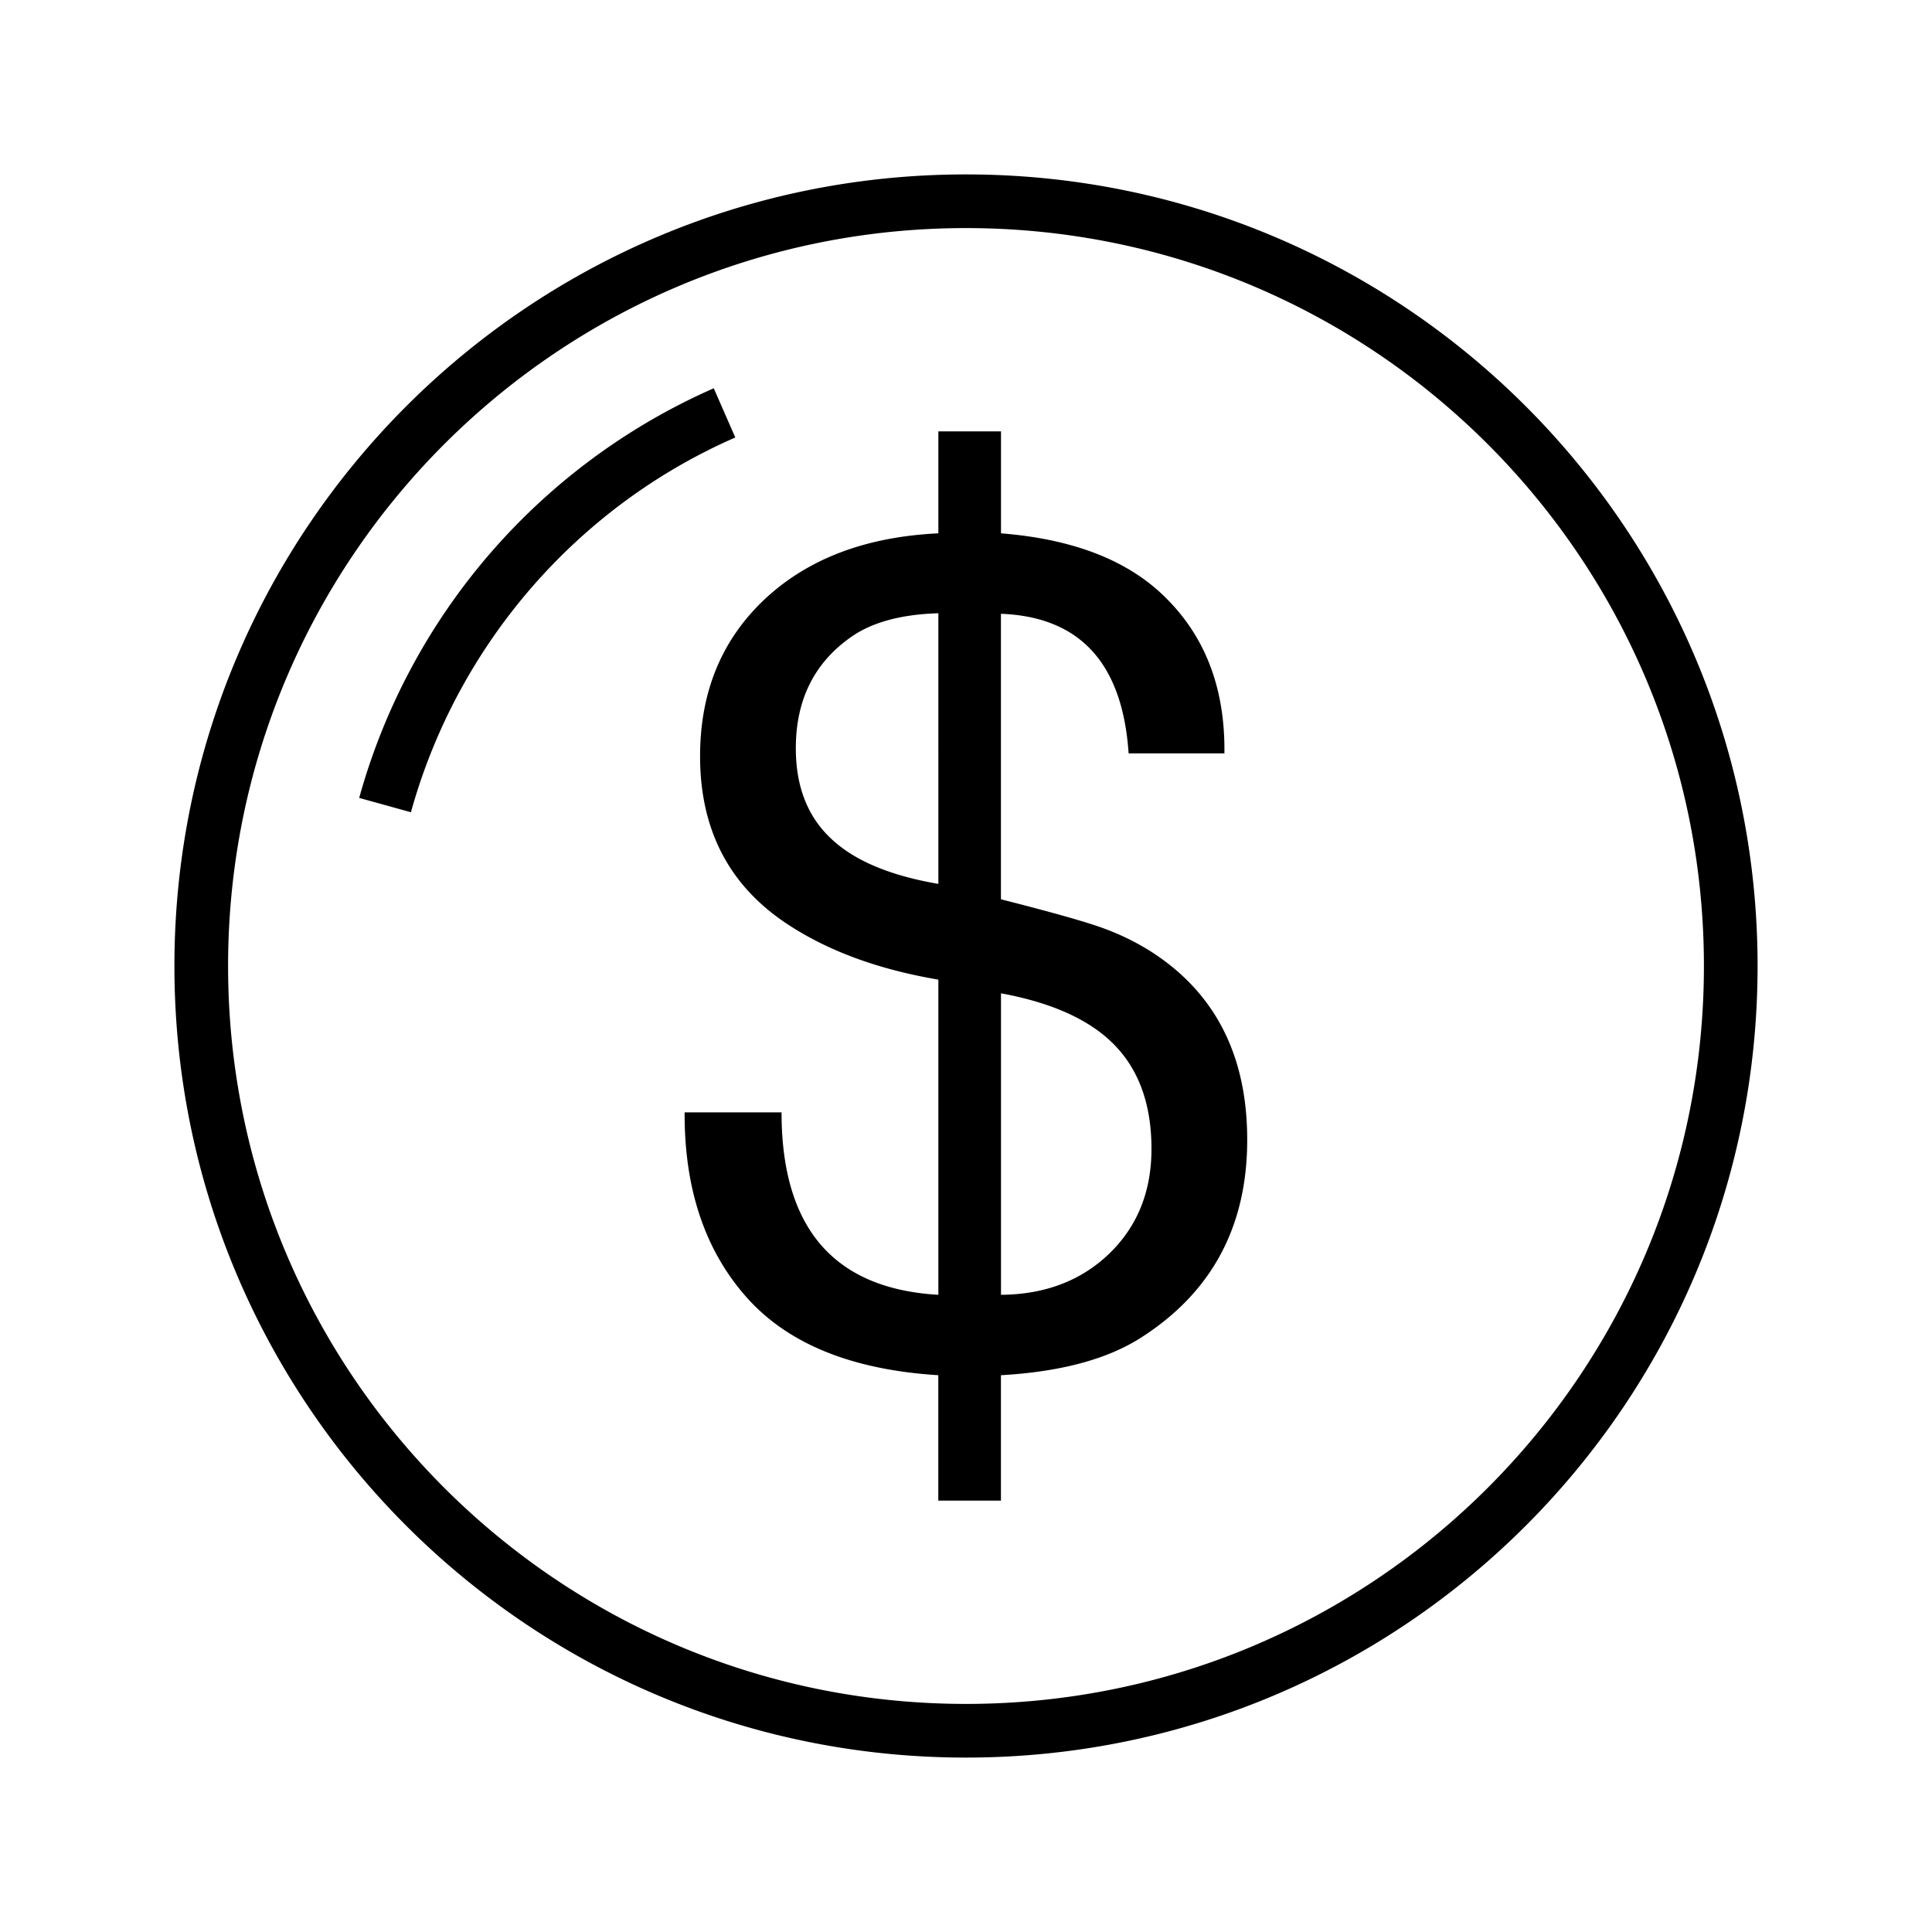
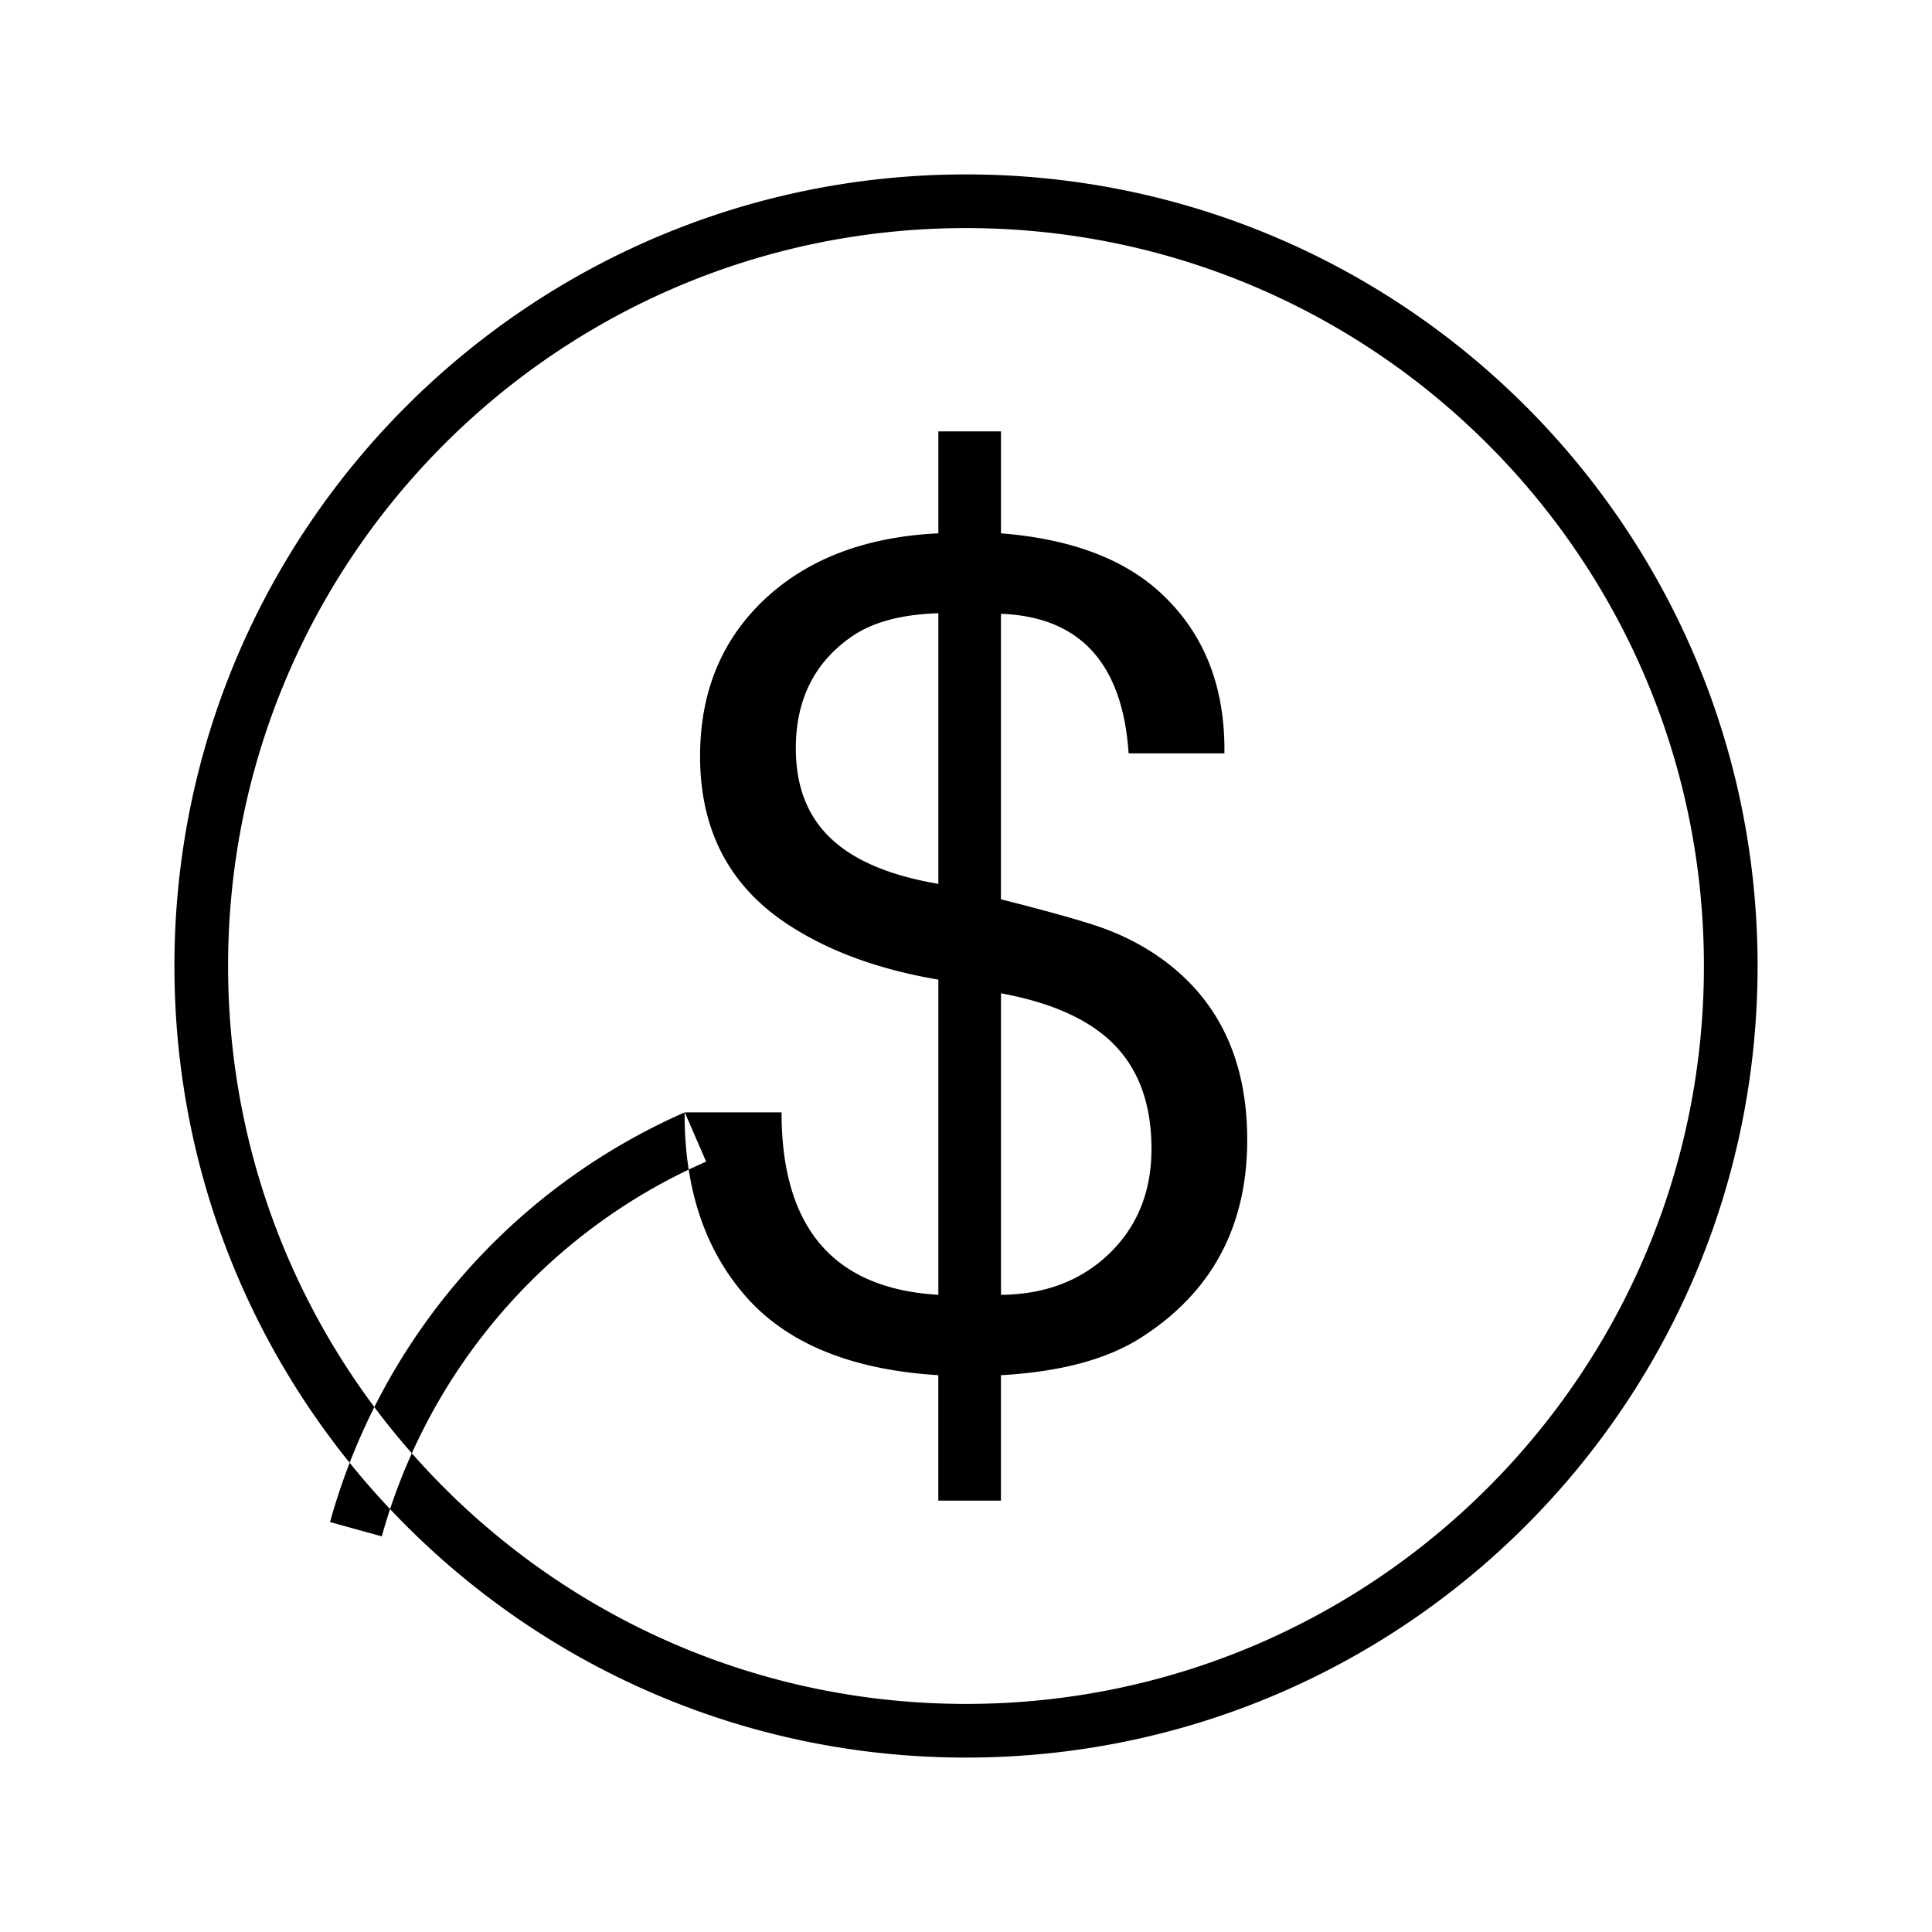
<svg xmlns="http://www.w3.org/2000/svg" width="36" height="36" fill="none" viewBox="0 0 36 36">
-   <path fill="#000" fill-rule="evenodd" d="M18 4.25C10.406 4.25 4.25 10.406 4.25 18S10.406 31.75 18 31.75 31.75 25.594 31.75 18 25.594 4.25 18 4.25M3.25 18C3.25 9.853 9.853 3.25 18 3.25S32.75 9.853 32.75 18 26.147 32.75 18 32.75 3.25 26.147 3.25 18m15.402 6.127q1.232-.01 2.02-.77.784-.76.784-1.948.001-1.22-.68-1.928-.679-.706-2.124-.972zm-1.167-12.7q-1.03.031-1.614.434-1.042.722-1.042 2.082 0 1.063.65 1.677.646.618 2.006.85zm-4.726 9.3h1.804q0 3.231 2.922 3.4v-5.873q-1.624-.275-2.74-.987-1.7-1.073-1.7-3.175 0-1.795 1.205-2.927 1.207-1.13 3.235-1.227v-1.9h1.167v1.9q2.02.16 3.059 1.19 1.127 1.105 1.104 2.91H21.03q-.169-2.517-2.379-2.601v5.32q1.34.34 1.854.52.516.181.962.467 1.773 1.148 1.773 3.494 0 2.422-1.976 3.685-.945.607-2.613.702v2.337h-1.167v-2.337q-2.39-.149-3.547-1.423-1.19-1.317-1.18-3.474M13.3 7.235a11.77 11.77 0 0 0-6.607 7.633l.964.267c.87-3.135 3.107-5.7 6.044-6.983z" clip-rule="evenodd" />
+   <path fill="#000" fill-rule="evenodd" d="M18 4.25C10.406 4.25 4.25 10.406 4.25 18S10.406 31.75 18 31.75 31.75 25.594 31.75 18 25.594 4.25 18 4.25M3.25 18C3.25 9.853 9.853 3.25 18 3.25S32.75 9.853 32.75 18 26.147 32.75 18 32.75 3.25 26.147 3.25 18m15.402 6.127q1.232-.01 2.02-.77.784-.76.784-1.948.001-1.22-.68-1.928-.679-.706-2.124-.972zm-1.167-12.7q-1.03.031-1.614.434-1.042.722-1.042 2.082 0 1.063.65 1.677.646.618 2.006.85zm-4.726 9.3h1.804q0 3.231 2.922 3.4v-5.873q-1.624-.275-2.74-.987-1.7-1.073-1.7-3.175 0-1.795 1.205-2.927 1.207-1.13 3.235-1.227v-1.9h1.167v1.9q2.02.16 3.059 1.19 1.127 1.105 1.104 2.91H21.03q-.169-2.517-2.379-2.601v5.32q1.34.34 1.854.52.516.181.962.467 1.773 1.148 1.773 3.494 0 2.422-1.976 3.685-.945.607-2.613.702v2.337h-1.167v-2.337q-2.39-.149-3.547-1.423-1.19-1.317-1.18-3.474a11.77 11.77 0 0 0-6.607 7.633l.964.267c.87-3.135 3.107-5.7 6.044-6.983z" clip-rule="evenodd" />
</svg>